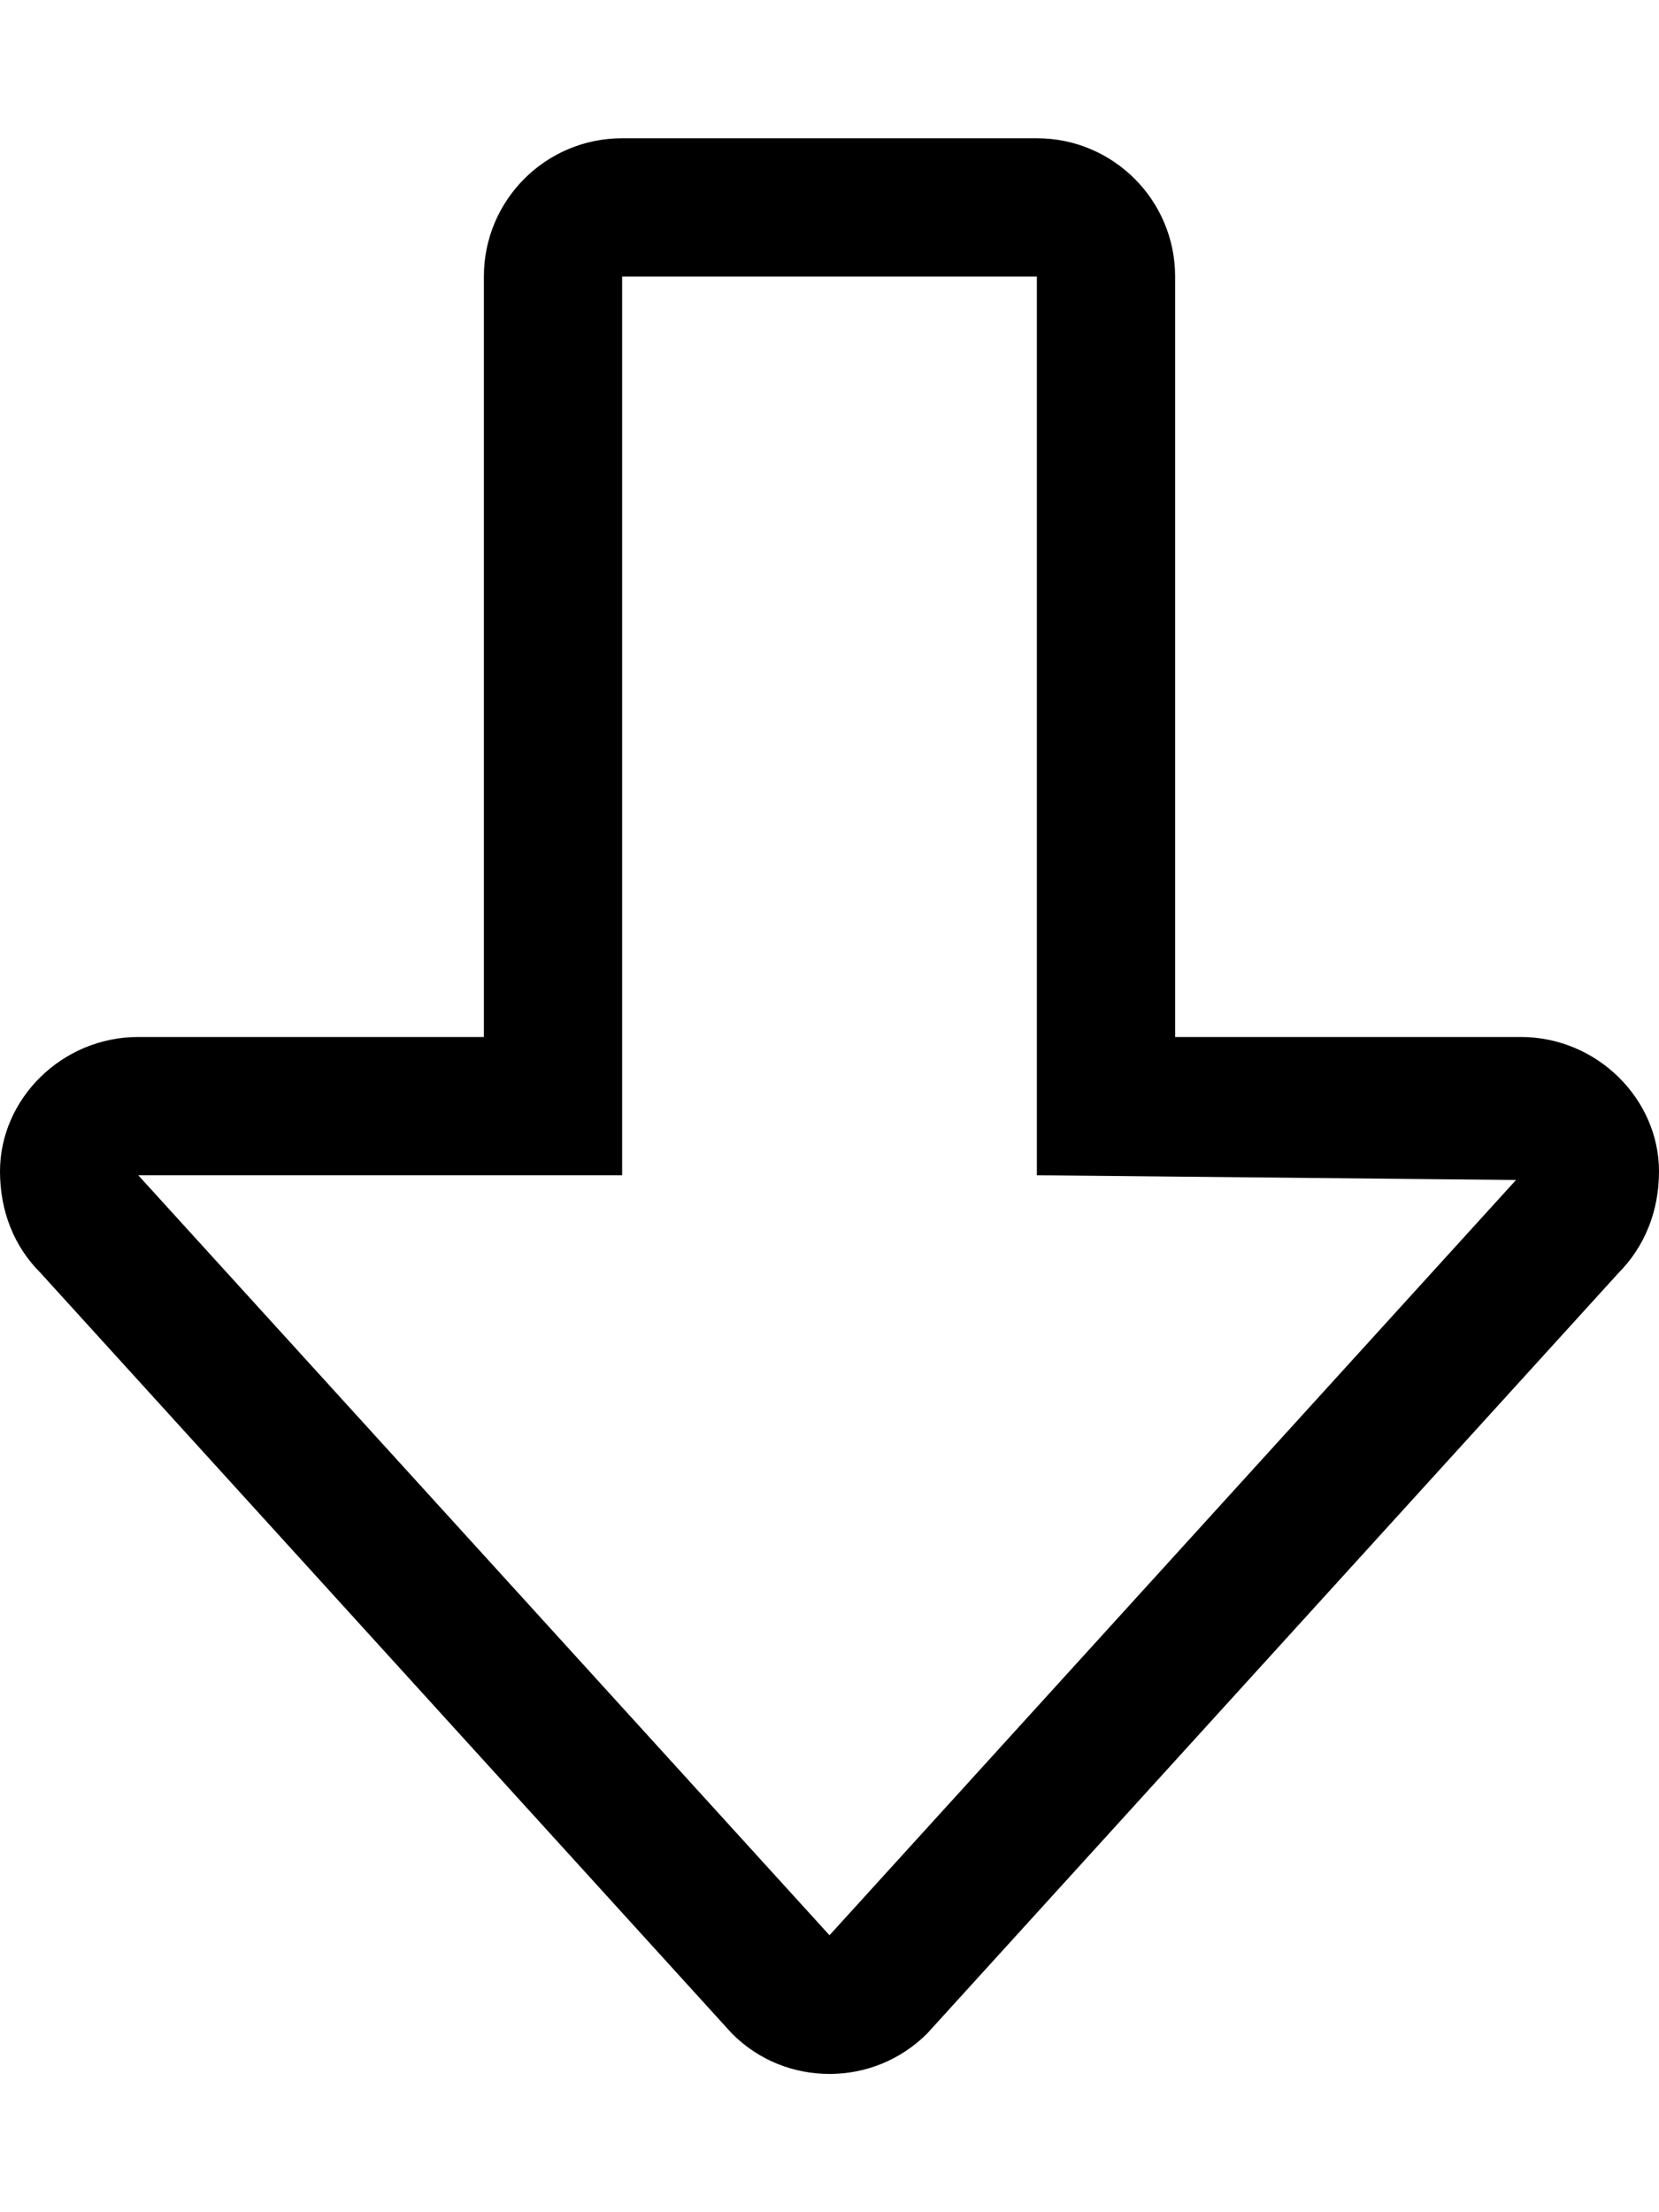
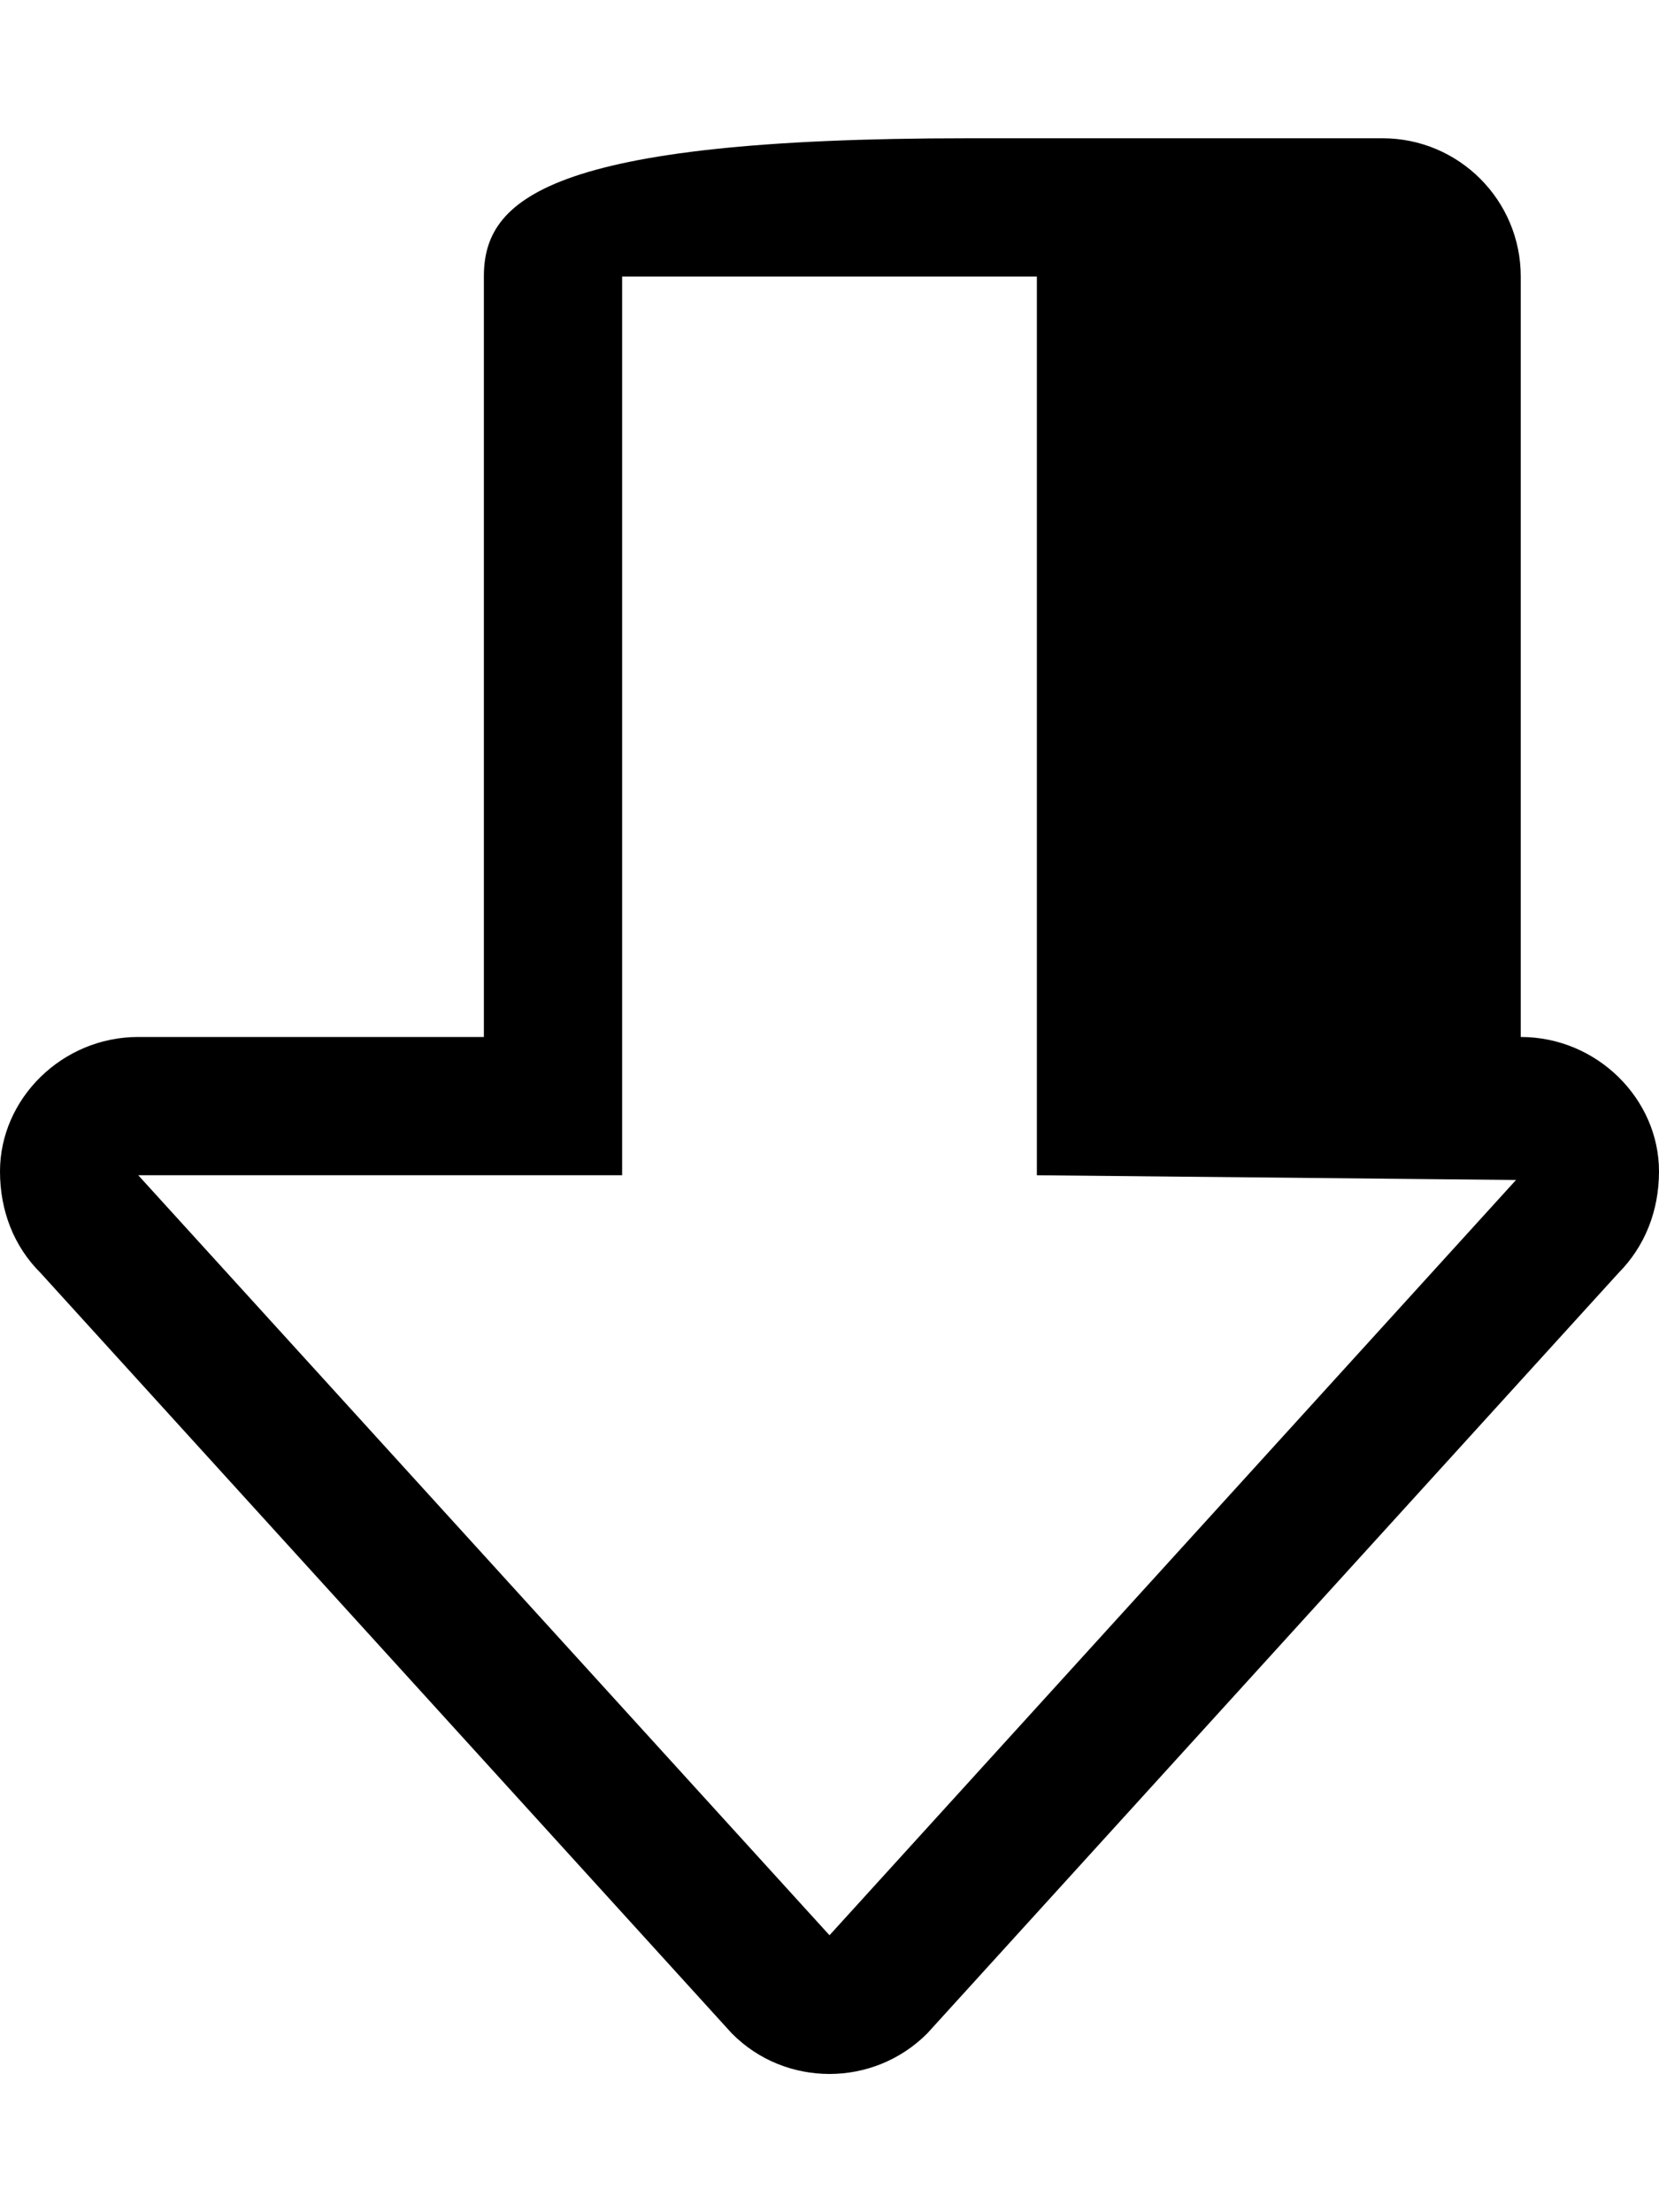
<svg xmlns="http://www.w3.org/2000/svg" viewBox="0 0 384 512">
-   <path d="M112 64v176H32c-17.69 0-32 14.36-32 31.1C0 280.3 3.252 288.5 9.375 294.6l160 176C175.6 476.9 183.8 480 192 480s16.38-3.125 22.62-9.375l160-176C380.7 288.5 384 280.3 384 271.1C384 254.4 369.7 240 352 240h-80V64c0-17.67-14.33-32-32-32h-96C126.3 32 112 46.33 112 64zM240 64v208l110.9 1.1L192 447.9L32 272H144V64H240z" />
+   <path d="M112 64v176H32c-17.69 0-32 14.36-32 31.1C0 280.3 3.252 288.5 9.375 294.6l160 176C175.6 476.9 183.8 480 192 480s16.38-3.125 22.62-9.375l160-176C380.7 288.5 384 280.3 384 271.1C384 254.4 369.7 240 352 240V64c0-17.67-14.33-32-32-32h-96C126.3 32 112 46.33 112 64zM240 64v208l110.9 1.1L192 447.9L32 272H144V64H240z" />
</svg>